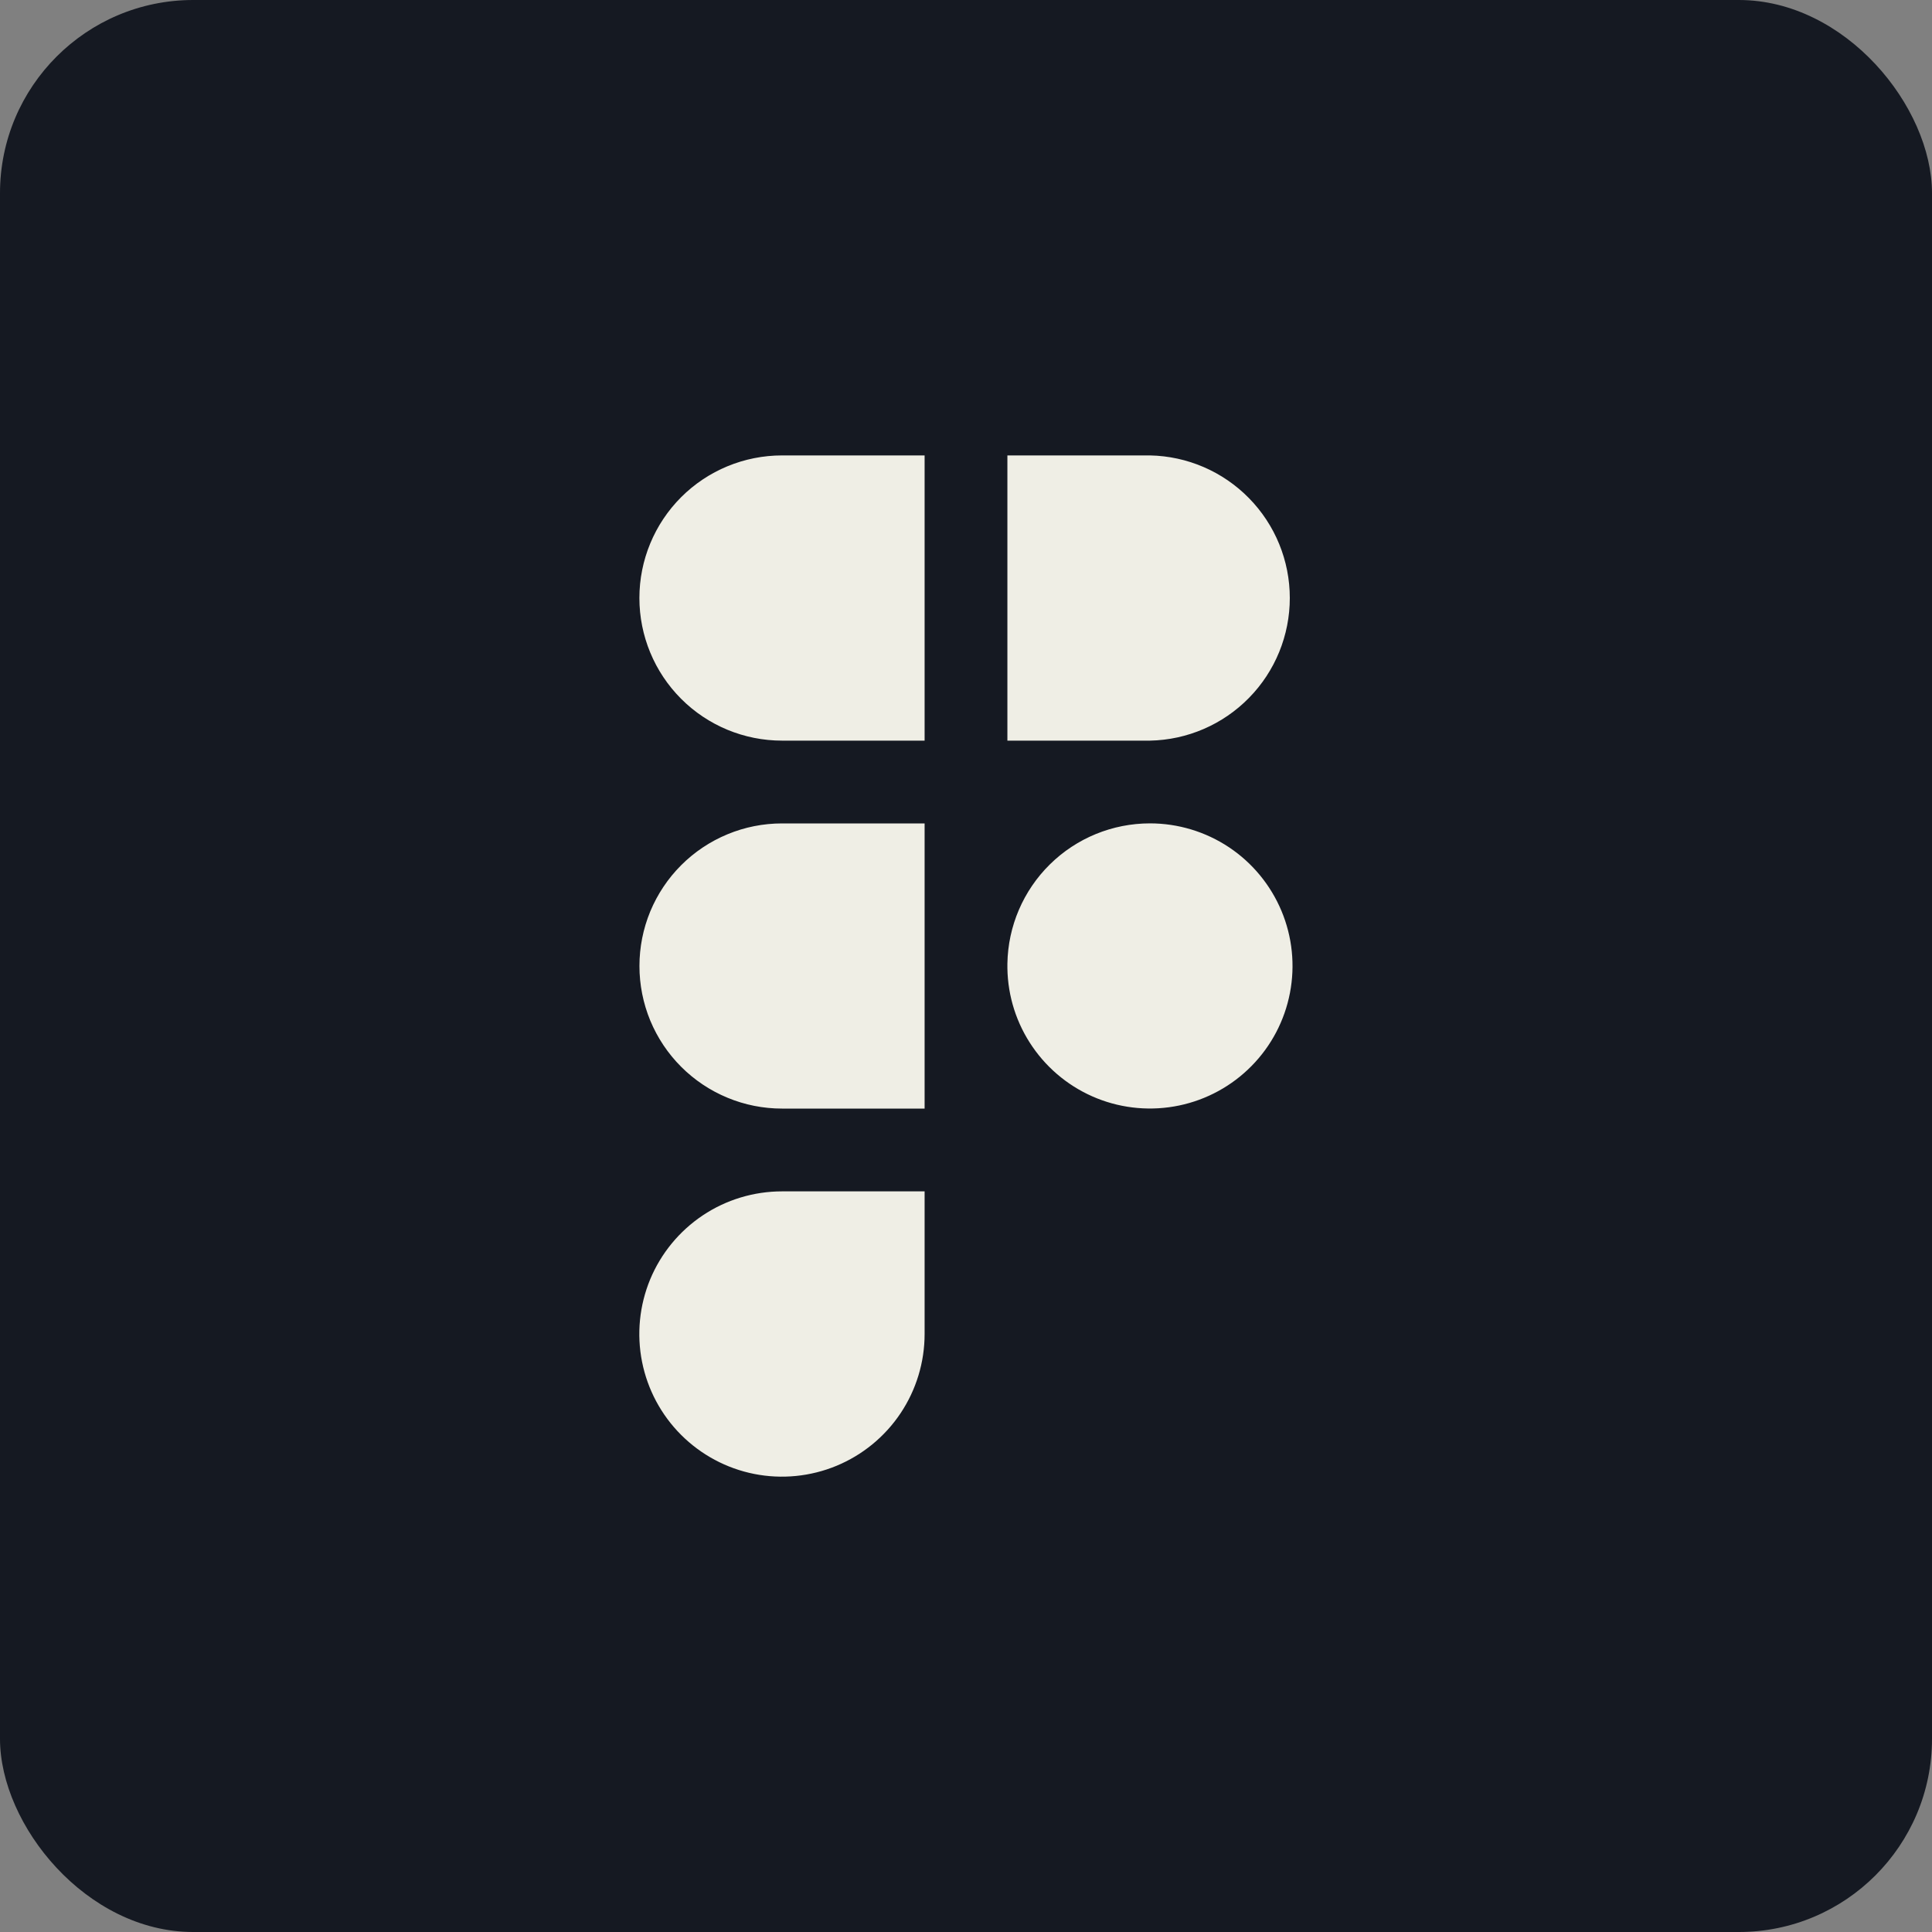
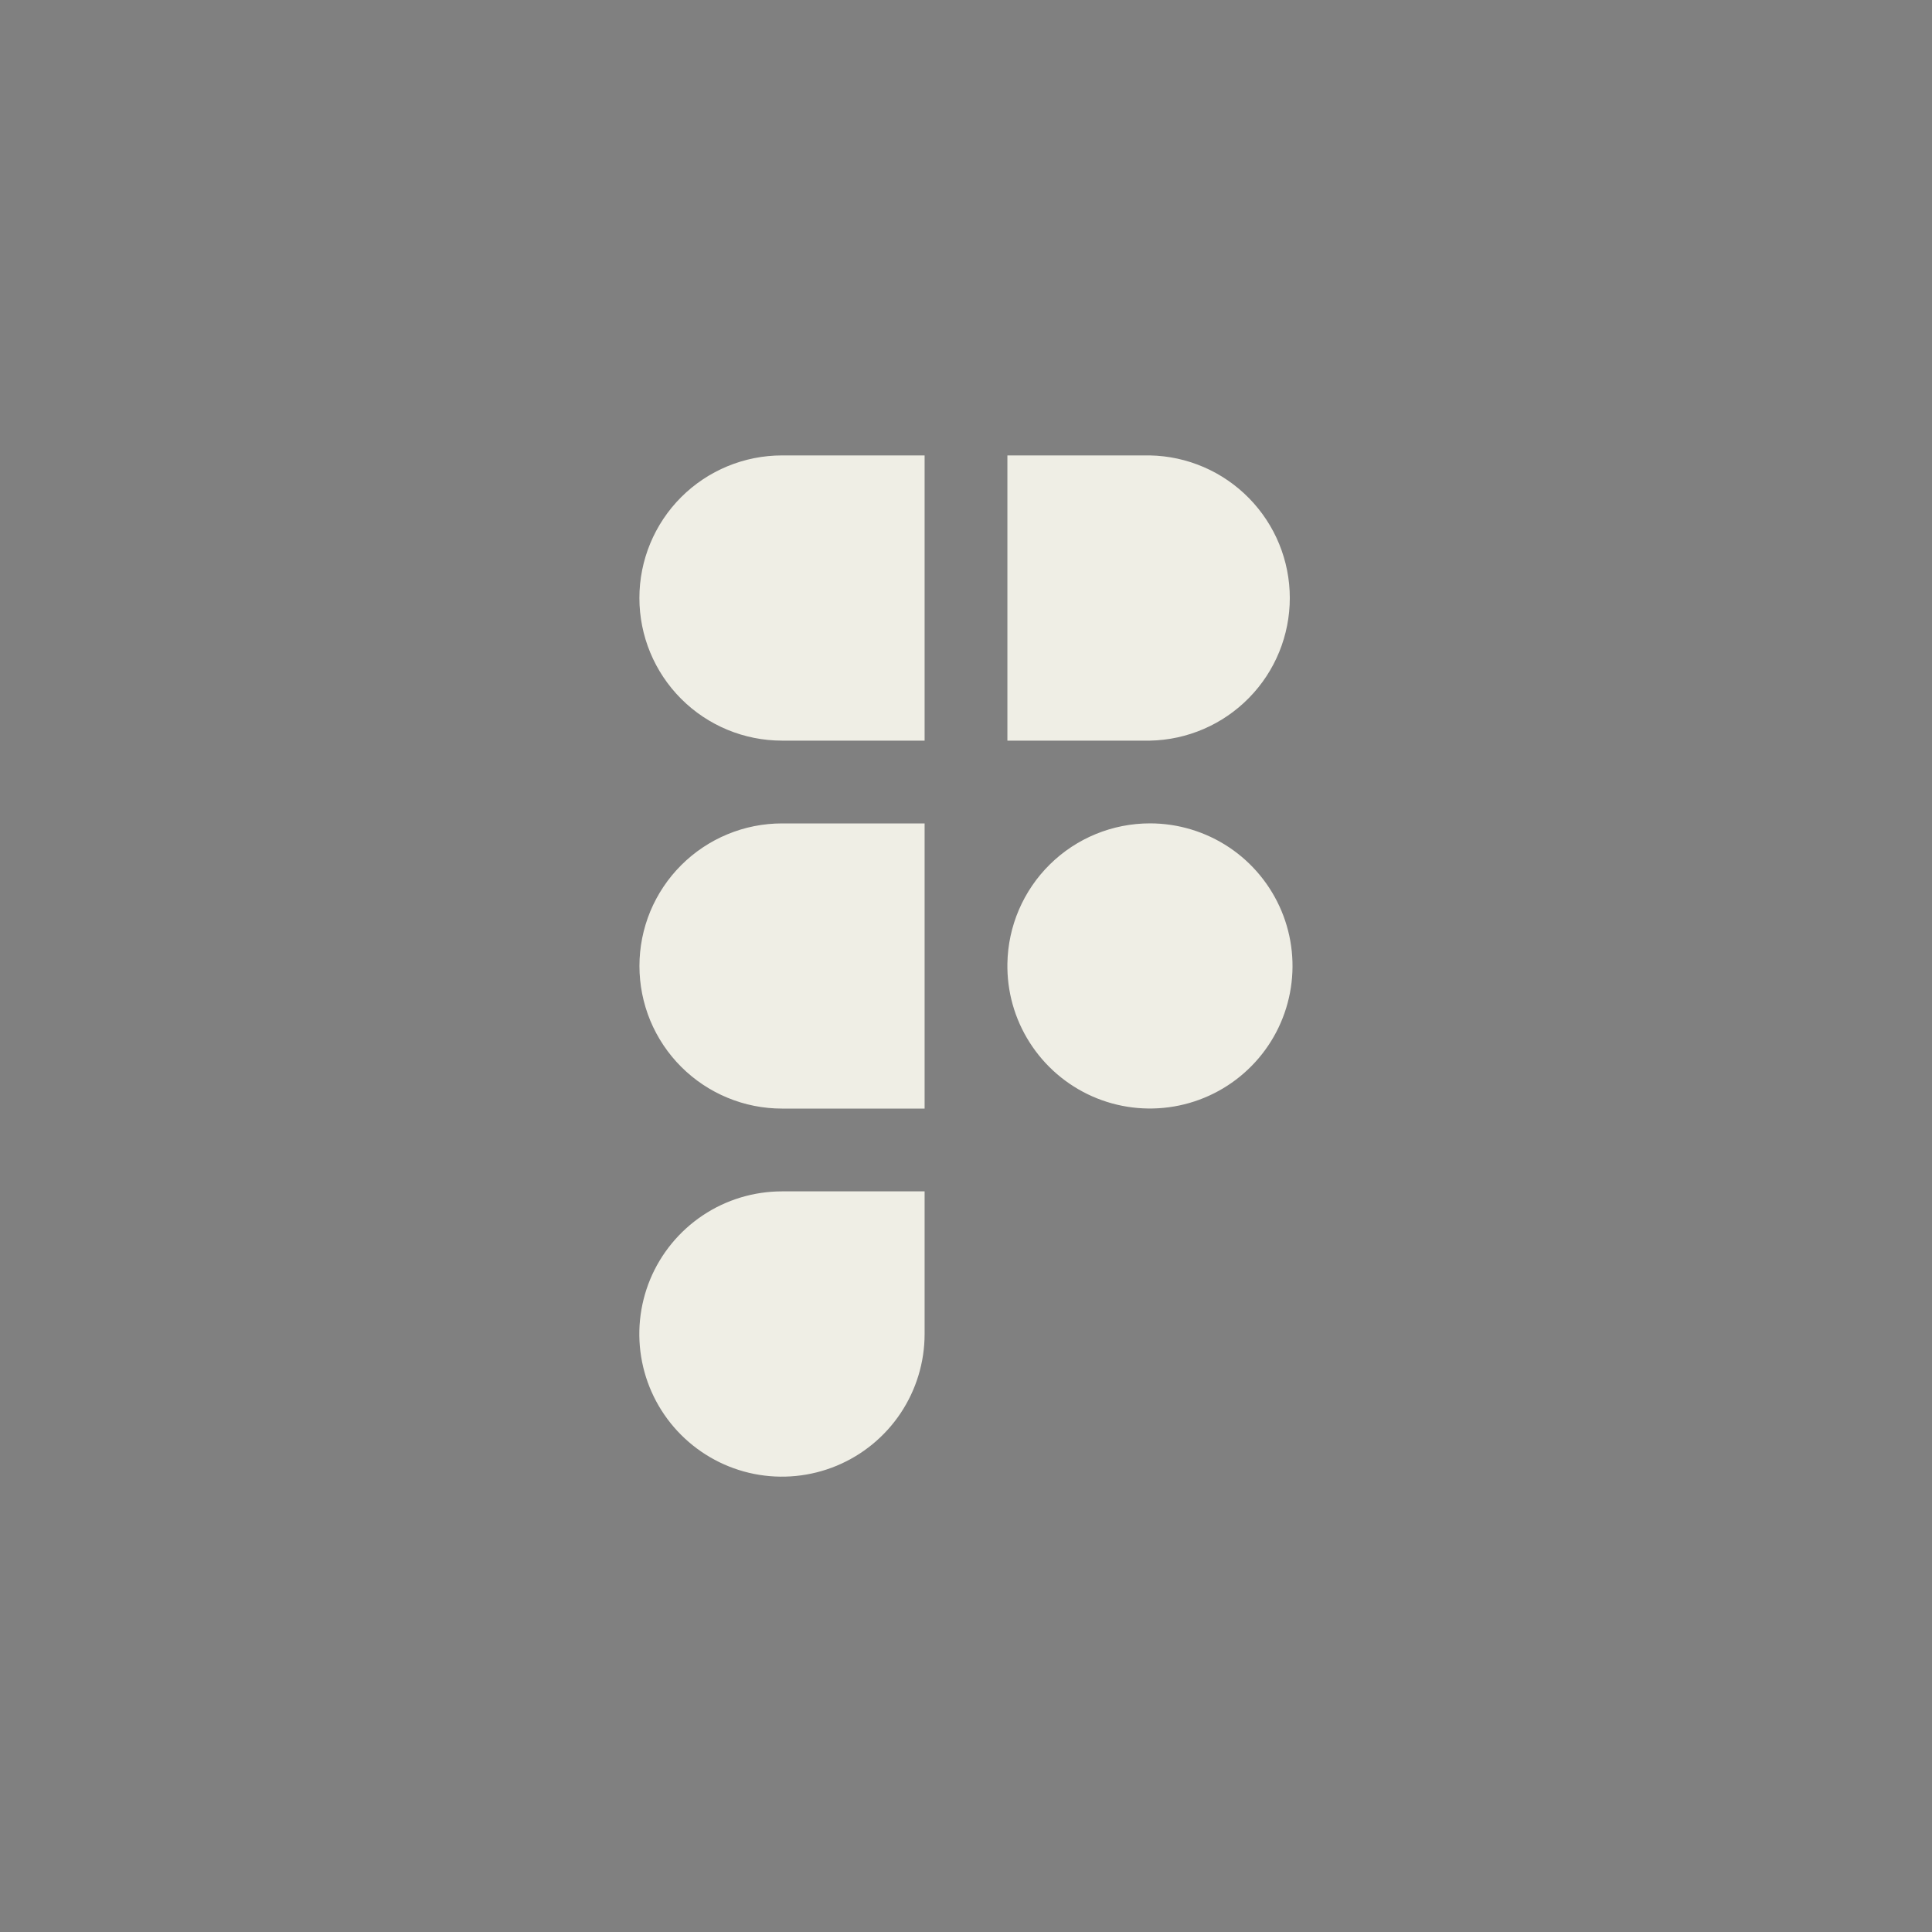
<svg xmlns="http://www.w3.org/2000/svg" width="40" height="40" viewBox="0 0 40 40" fill="none">
  <rect x="0" y="0" width="40" height="40" fill="#808080" stroke="none" />
-   <rect width="40" height="40" rx="4" fill="#151922" />
  <path fill-rule="evenodd" clip-rule="evenodd" d="M16.191 17.048C15.803 17.048 15.419 17.124 15.061 17.273C14.703 17.421 14.377 17.639 14.103 17.913C13.829 18.187 13.612 18.512 13.463 18.87C13.315 19.229 13.239 19.612 13.239 20C13.239 20.388 13.315 20.771 13.463 21.13C13.612 21.488 13.829 21.813 14.103 22.087C14.377 22.361 14.703 22.579 15.061 22.727C15.419 22.876 15.803 22.952 16.191 22.952H19.143V17.048H16.191ZM19.143 15.334H16.191C15.408 15.334 14.656 15.023 14.103 14.469C13.549 13.915 13.238 13.164 13.238 12.381C13.238 11.598 13.549 10.847 14.103 10.293C14.656 9.74 15.408 9.429 16.191 9.429H19.143V15.334ZM20.857 9.429V15.334H23.809C24.582 15.319 25.318 15.001 25.859 14.449C26.401 13.897 26.704 13.154 26.704 12.381C26.704 11.608 26.401 10.866 25.859 10.314C25.318 9.762 24.582 9.444 23.809 9.429H20.857ZM23.809 17.047C23.034 17.047 22.29 17.351 21.738 17.895C21.186 18.438 20.869 19.177 20.857 19.952V20.047C20.866 20.629 21.047 21.195 21.378 21.674C21.708 22.153 22.172 22.524 22.712 22.74C23.252 22.956 23.844 23.007 24.414 22.888C24.983 22.769 25.505 22.484 25.913 22.069C26.321 21.655 26.597 21.129 26.707 20.557C26.817 19.986 26.756 19.395 26.531 18.858C26.306 18.322 25.928 17.863 25.444 17.541C24.959 17.219 24.391 17.047 23.809 17.047ZM16.191 24.666C15.607 24.666 15.035 24.839 14.55 25.163C14.064 25.488 13.685 25.949 13.461 26.488C13.238 27.028 13.179 27.622 13.293 28.195C13.407 28.768 13.688 29.294 14.101 29.707C14.514 30.12 15.04 30.402 15.613 30.516C16.186 30.63 16.78 30.571 17.319 30.348C17.859 30.124 18.32 29.746 18.645 29.26C18.969 28.775 19.143 28.204 19.143 27.619V24.666H16.191Z" fill="#EFEEE5" />
</svg>